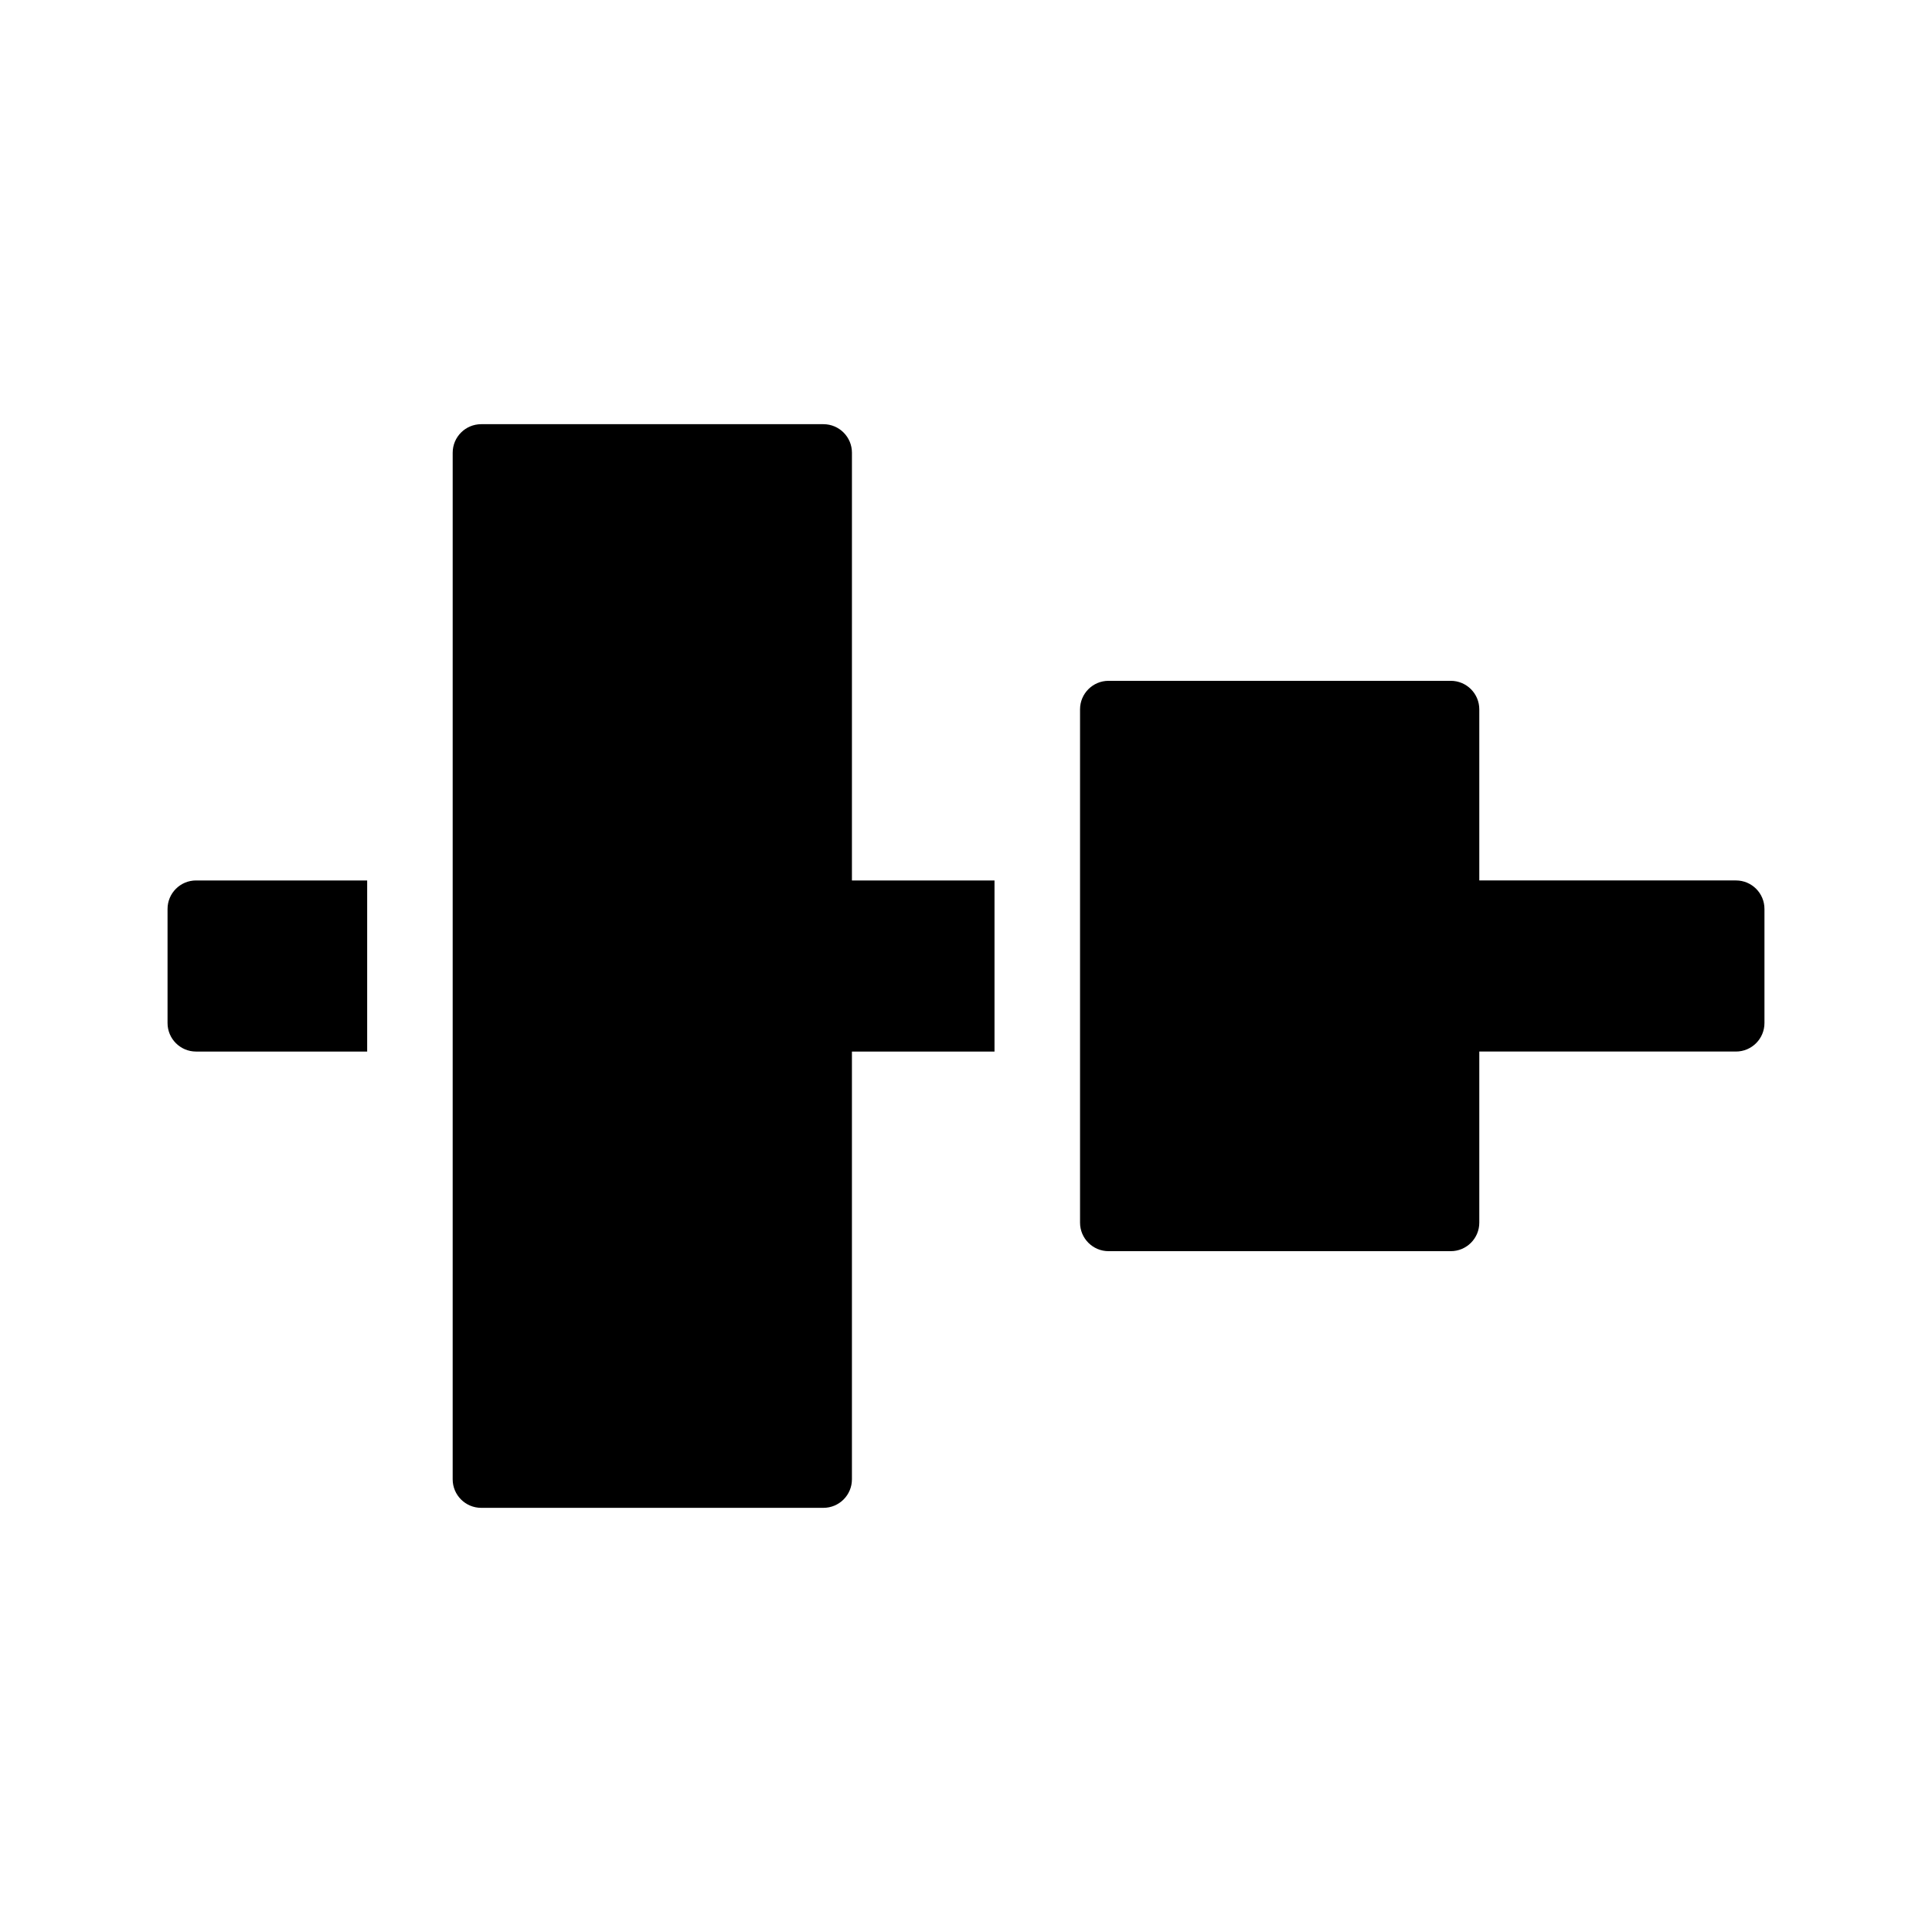
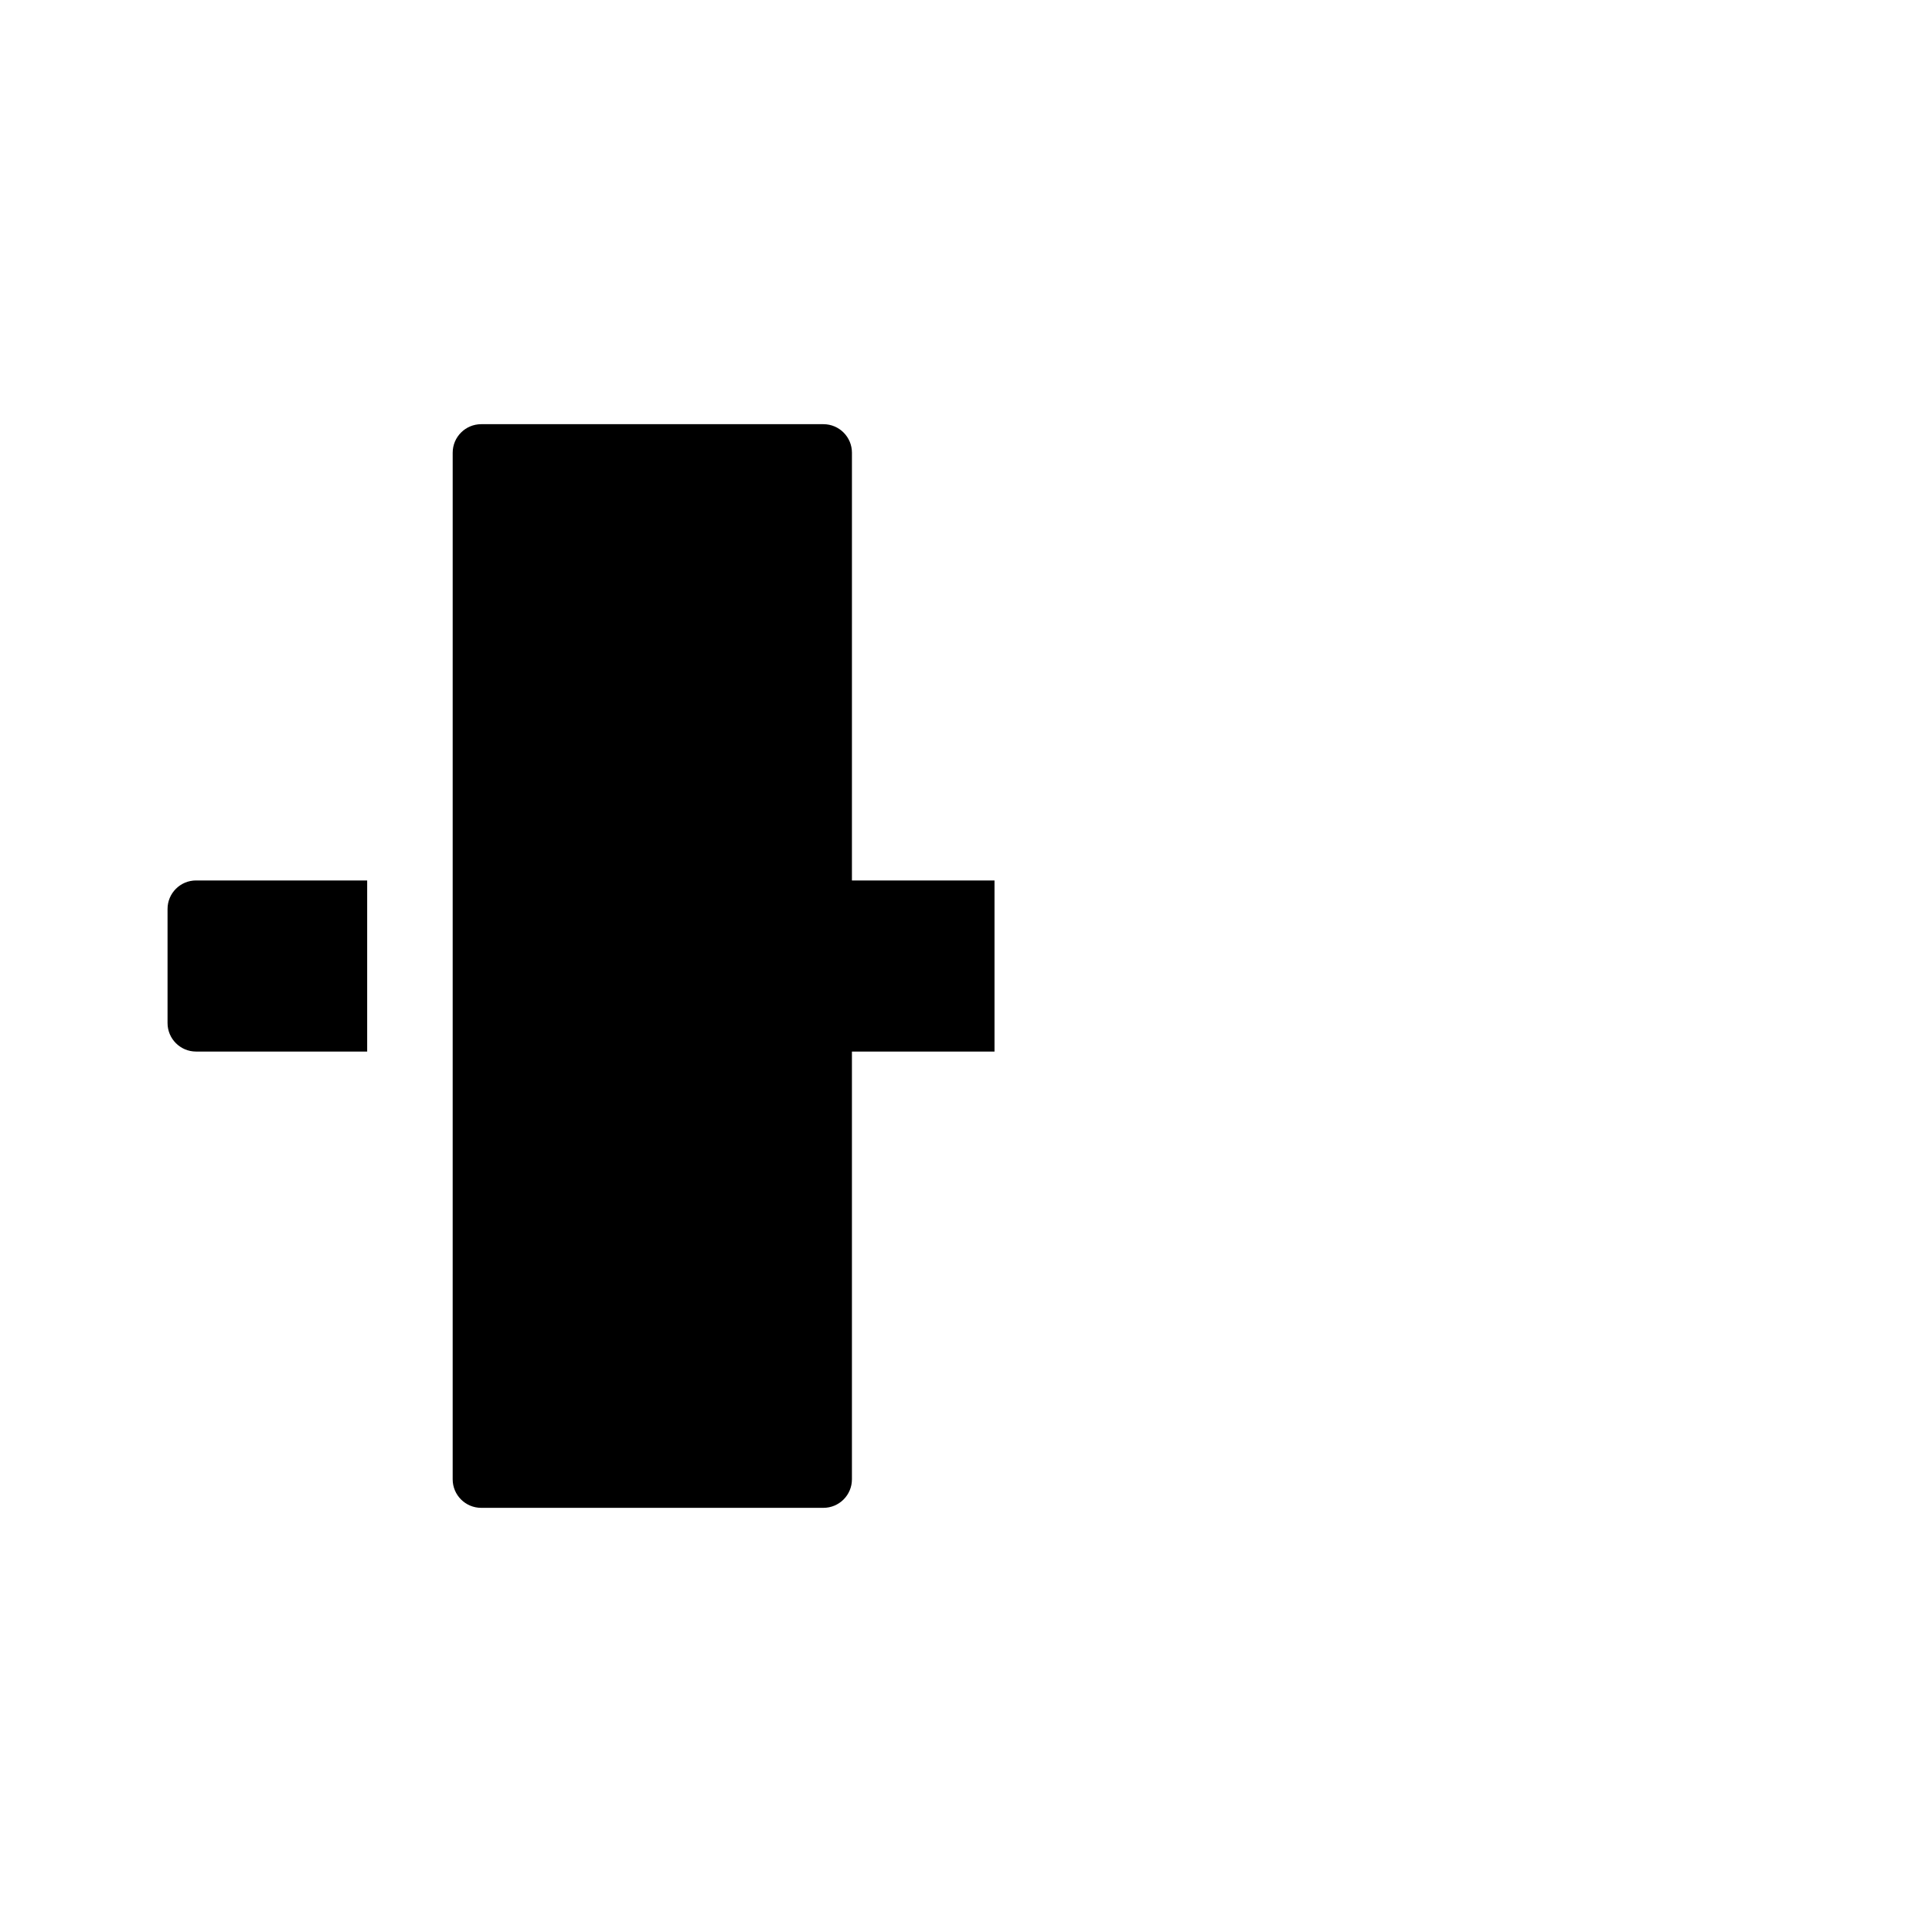
<svg xmlns="http://www.w3.org/2000/svg" fill="#000000" width="800px" height="800px" version="1.1" viewBox="144 144 512 512">
  <g>
-     <path d="m611.6 384.88v30.23c0 4.172-3.379 7.559-7.559 7.559h-68.012v45.344c0 4.172-3.379 7.559-7.559 7.559h-90.688c-4.172 0-7.559-3.387-7.559-7.559v-136.03c0-4.172 3.387-7.559 7.559-7.559h90.688c4.176 0 7.559 3.387 7.559 7.559v45.344h68.016c4.176-0.004 7.555 3.379 7.555 7.551z" />
    <path d="m195.96 377.33h45.344v45.344h-45.344c-4.172 0-7.559-3.387-7.559-7.559v-30.23c0-4.172 3.387-7.555 7.559-7.555z" />
    <path d="m369.77 377.33h37.785v45.344h-37.785v113.36c0 4.172-3.379 7.559-7.559 7.559h-90.688c-4.172 0-7.559-3.387-7.559-7.559l0.004-272.06c0-4.172 3.387-7.559 7.559-7.559h90.688c4.176 0 7.559 3.387 7.559 7.559z" />
  </g>
</svg>